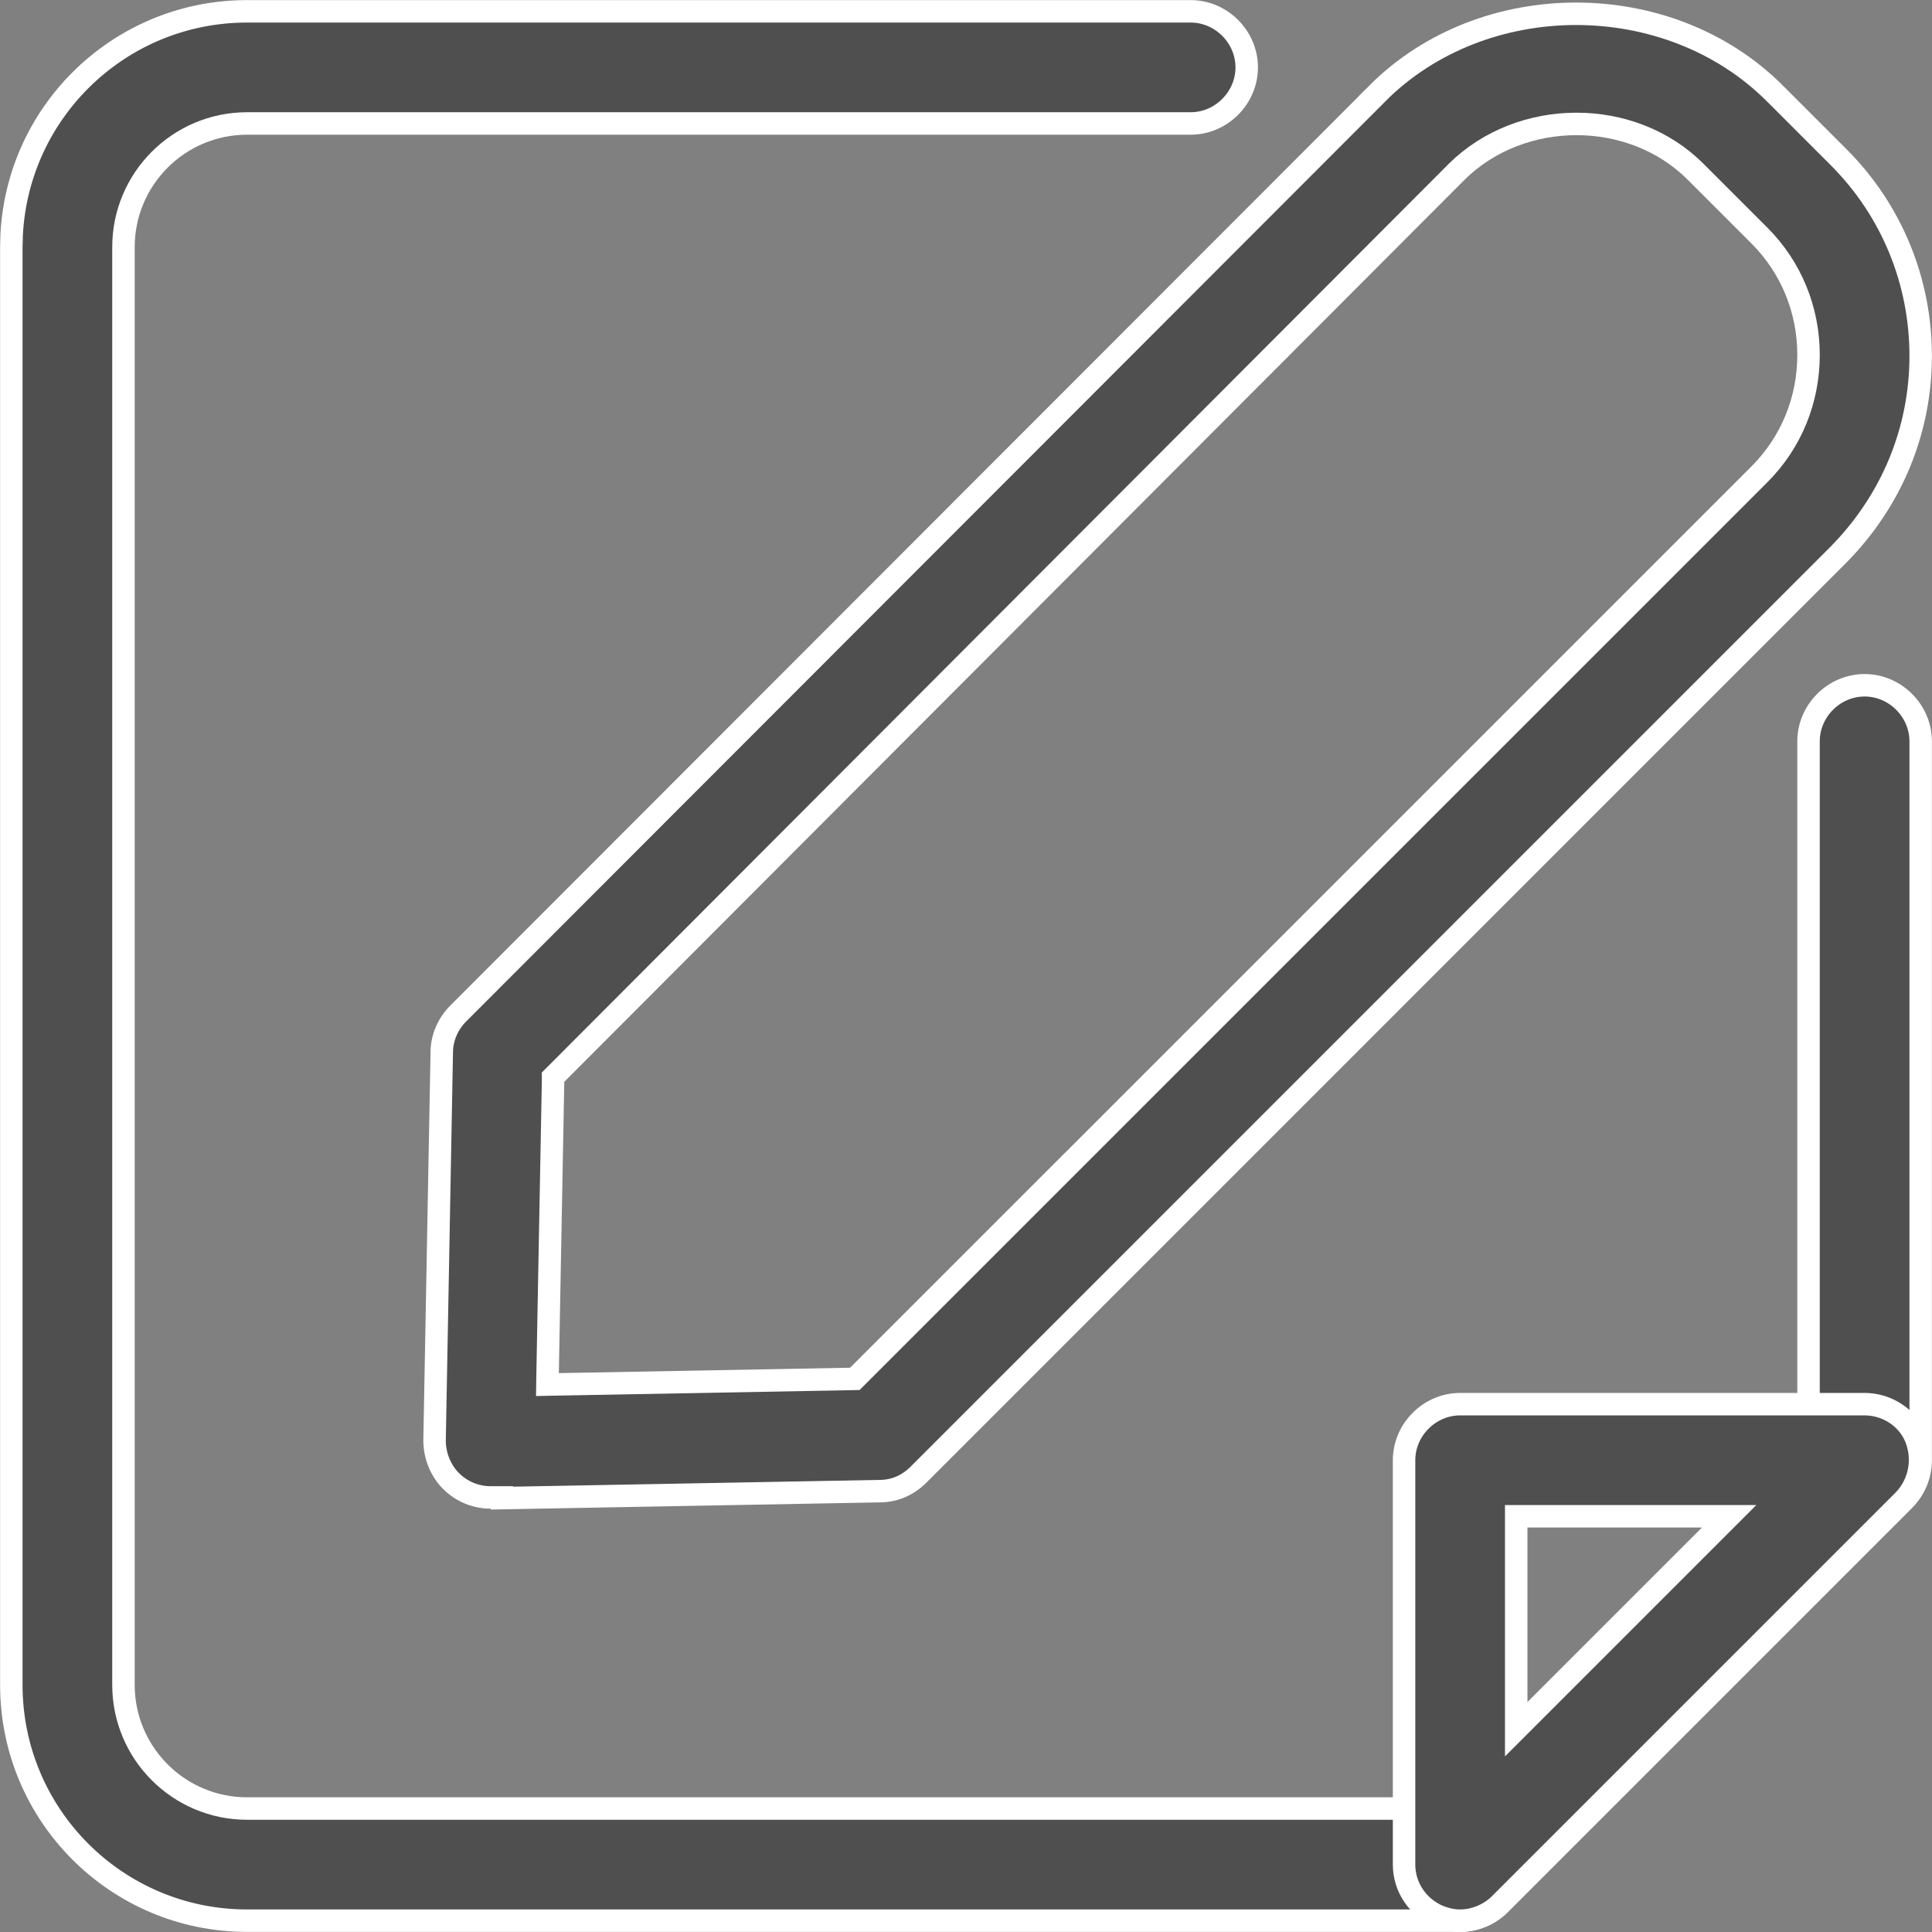
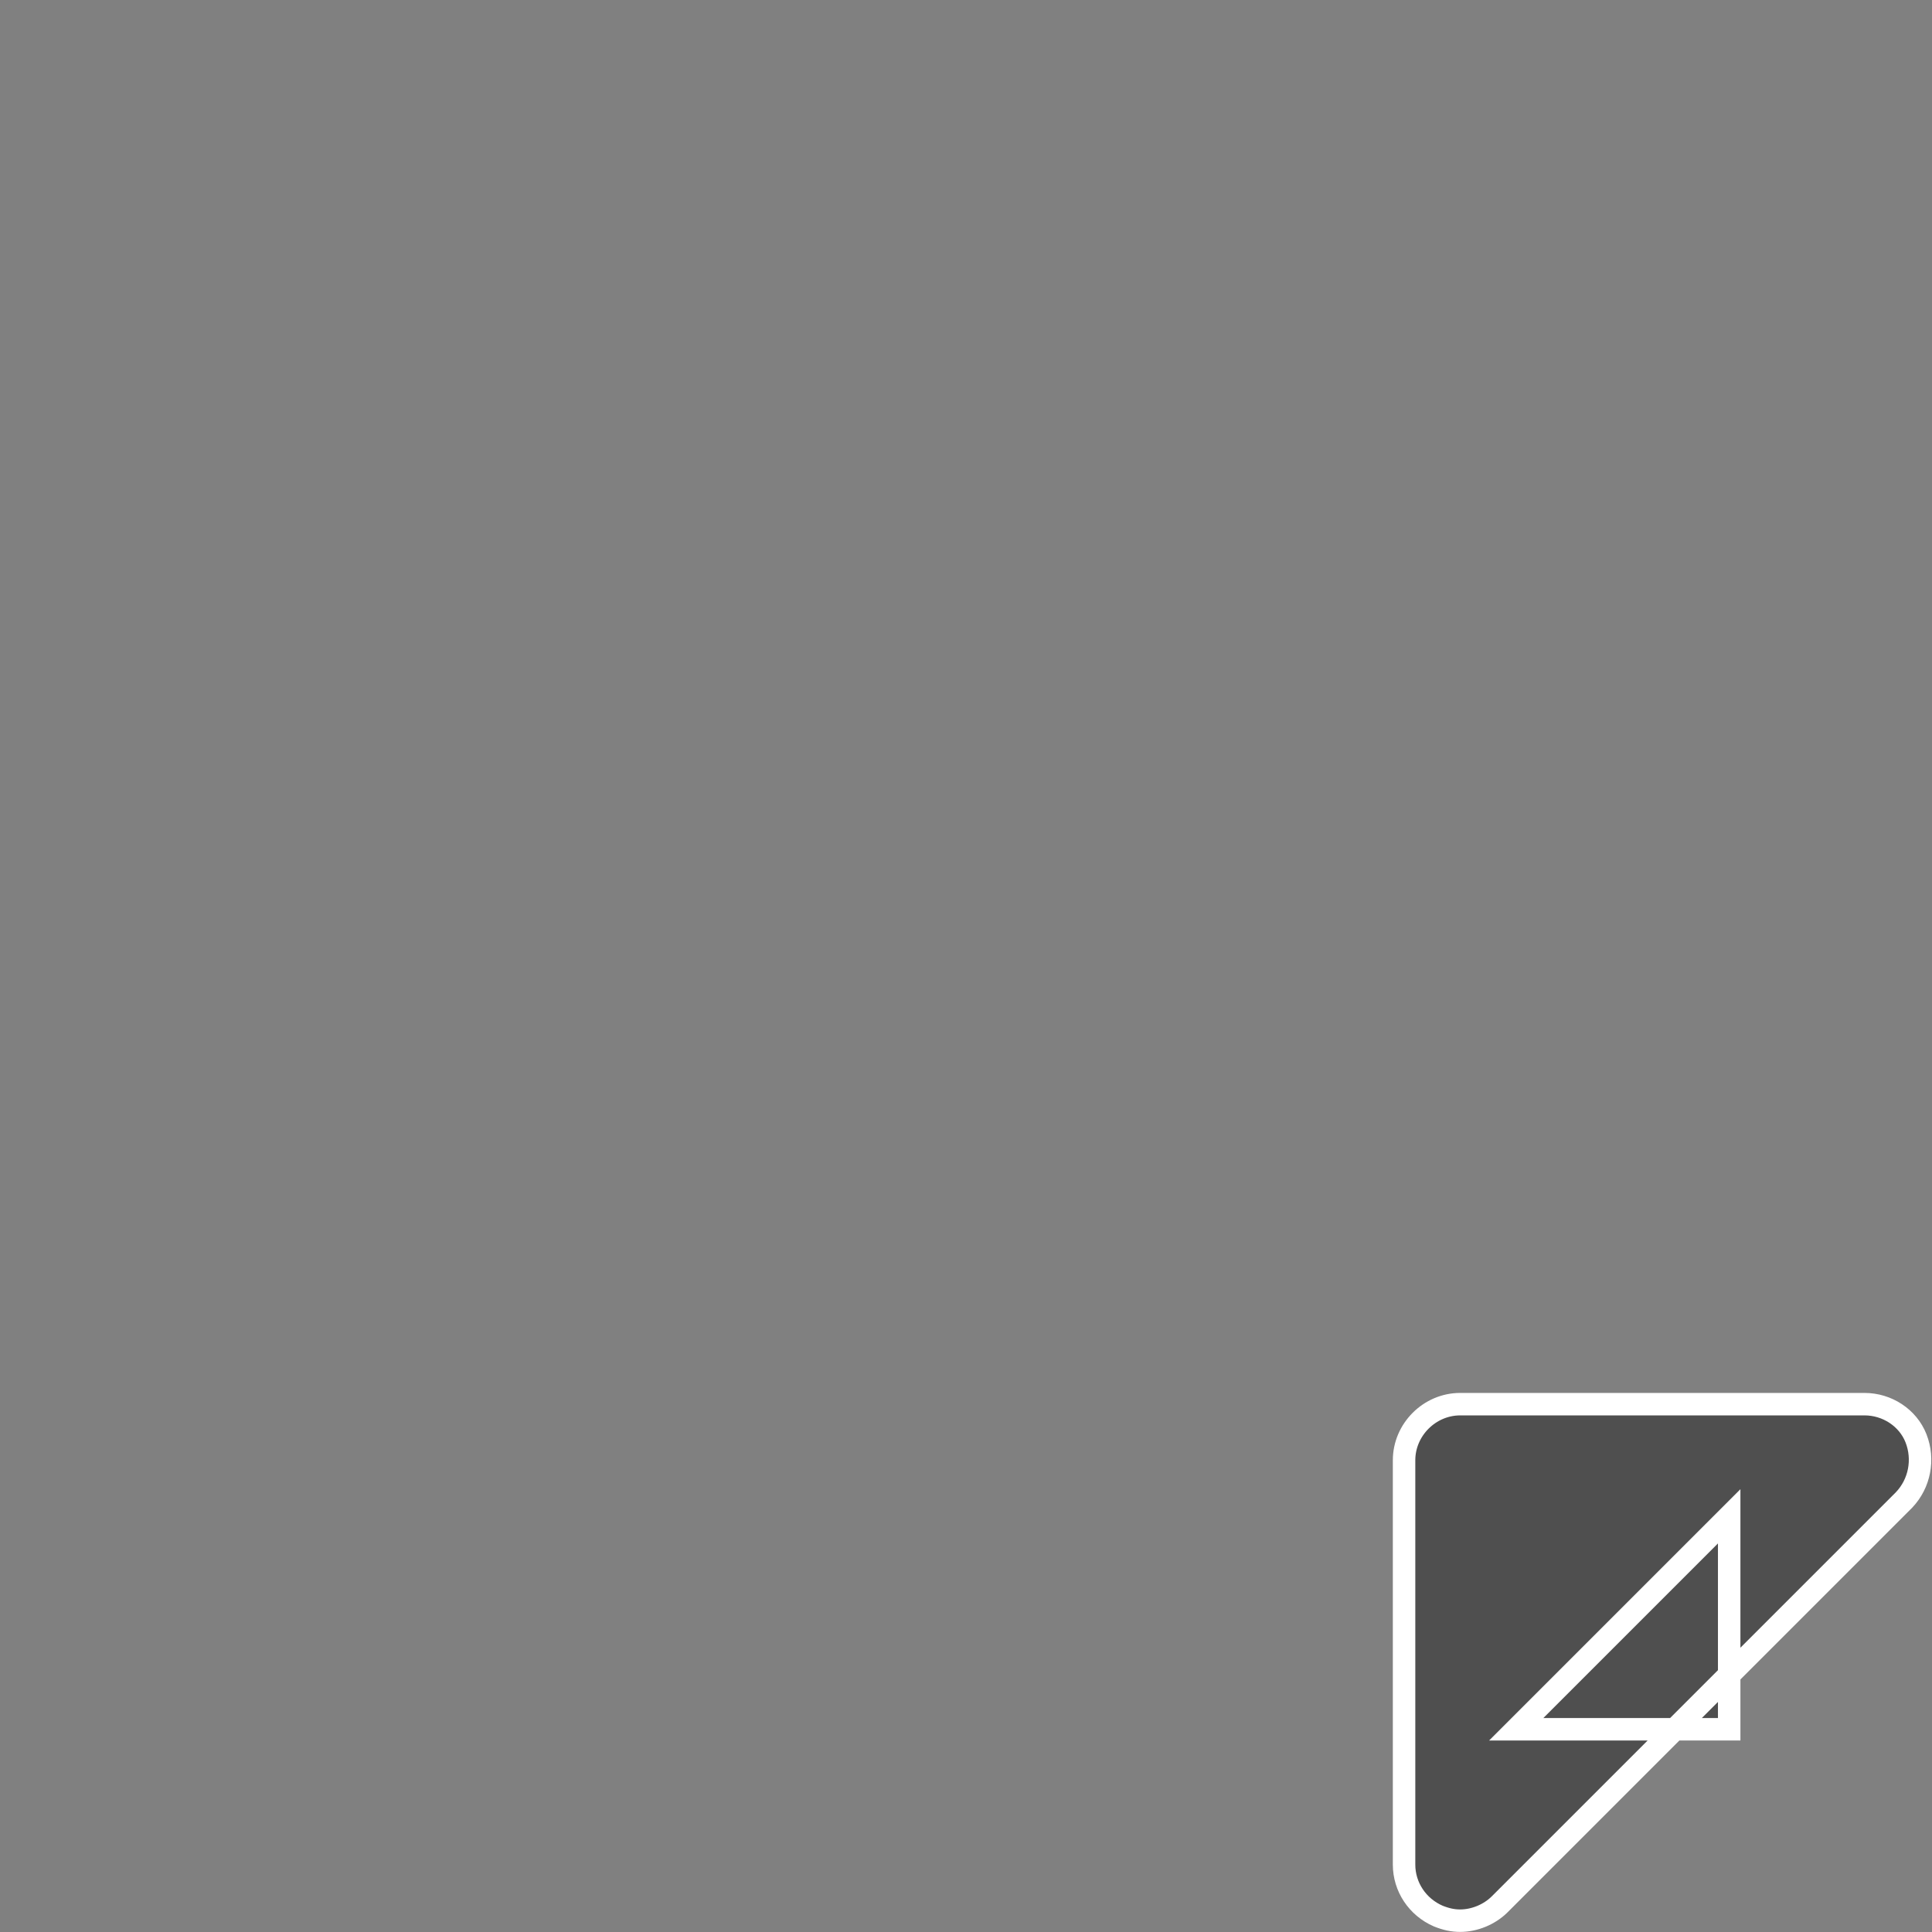
<svg xmlns="http://www.w3.org/2000/svg" width="43" height="43" viewBox="0 0 43 43" fill="none">
  <rect x="0" y="0" width="43" height="43" fill="#808080" stroke="none" />
-   <path d="M5.5 0.252H26.5C27.181 0.252 27.748 0.82 27.748 1.5C27.747 2.181 27.181 2.748 26.5 2.748H5.5C3.981 2.748 2.748 3.981 2.748 5.5V37.5C2.748 39.019 3.981 40.252 5.5 40.252H31.984L40.252 31.984V16.5C40.252 15.819 40.819 15.252 41.5 15.252C42.181 15.252 42.748 15.819 42.748 16.5V32.5C42.748 32.832 42.615 33.148 42.382 33.381L33.381 42.382C33.148 42.615 32.832 42.748 32.5 42.748H5.5C2.599 42.748 0.252 40.401 0.252 37.5V5.5L0.259 5.23C0.399 2.455 2.689 0.252 5.5 0.252Z" fill="#4F4F4F" stroke="white" stroke-width="0.5" />
-   <path d="M32.499 31.252H41.498C42.001 31.252 42.464 31.554 42.644 32.012C42.828 32.482 42.727 33.018 42.376 33.386L33.38 42.382C33.148 42.614 32.813 42.748 32.499 42.748C32.336 42.748 32.188 42.716 32.012 42.646C31.546 42.444 31.25 41.995 31.25 41.5V32.5C31.25 31.819 31.818 31.252 32.499 31.252ZM33.746 38.488L38.486 33.748H33.746V38.488Z" fill="#4F4F4F" stroke="white" stroke-width="0.5" />
-   <path d="M30.657 2.077C33.019 -0.284 37.14 -0.283 39.501 2.078L40.922 3.499C42.094 4.671 42.748 6.247 42.748 7.92C42.748 9.591 42.096 11.148 40.922 12.341L20.442 32.822C20.206 33.057 19.909 33.188 19.58 33.188H19.575L11.172 33.343V33.328H10.92C10.588 33.328 10.271 33.196 10.038 32.962C9.808 32.733 9.673 32.399 9.672 32.065L9.832 23.425V23.42C9.832 23.109 9.964 22.792 10.198 22.558L30.659 2.078L30.657 2.077ZM37.738 3.822C36.319 2.403 33.861 2.405 32.423 3.82L32.422 3.822L12.381 23.902L12.309 23.974L12.309 24.075L12.188 30.556L12.184 30.816L12.444 30.811L18.925 30.691L19.026 30.689L39.158 10.558C39.866 9.85 40.252 8.906 40.252 7.9C40.252 6.895 39.866 5.95 39.158 5.242L37.738 3.822Z" fill="#4F4F4F" stroke="white" stroke-width="0.5" />
+   <path d="M32.499 31.252H41.498C42.001 31.252 42.464 31.554 42.644 32.012C42.828 32.482 42.727 33.018 42.376 33.386L33.38 42.382C33.148 42.614 32.813 42.748 32.499 42.748C32.336 42.748 32.188 42.716 32.012 42.646C31.546 42.444 31.25 41.995 31.25 41.5V32.5C31.25 31.819 31.818 31.252 32.499 31.252ZM33.746 38.488L38.486 33.748V38.488Z" fill="#4F4F4F" stroke="white" stroke-width="0.5" />
</svg>